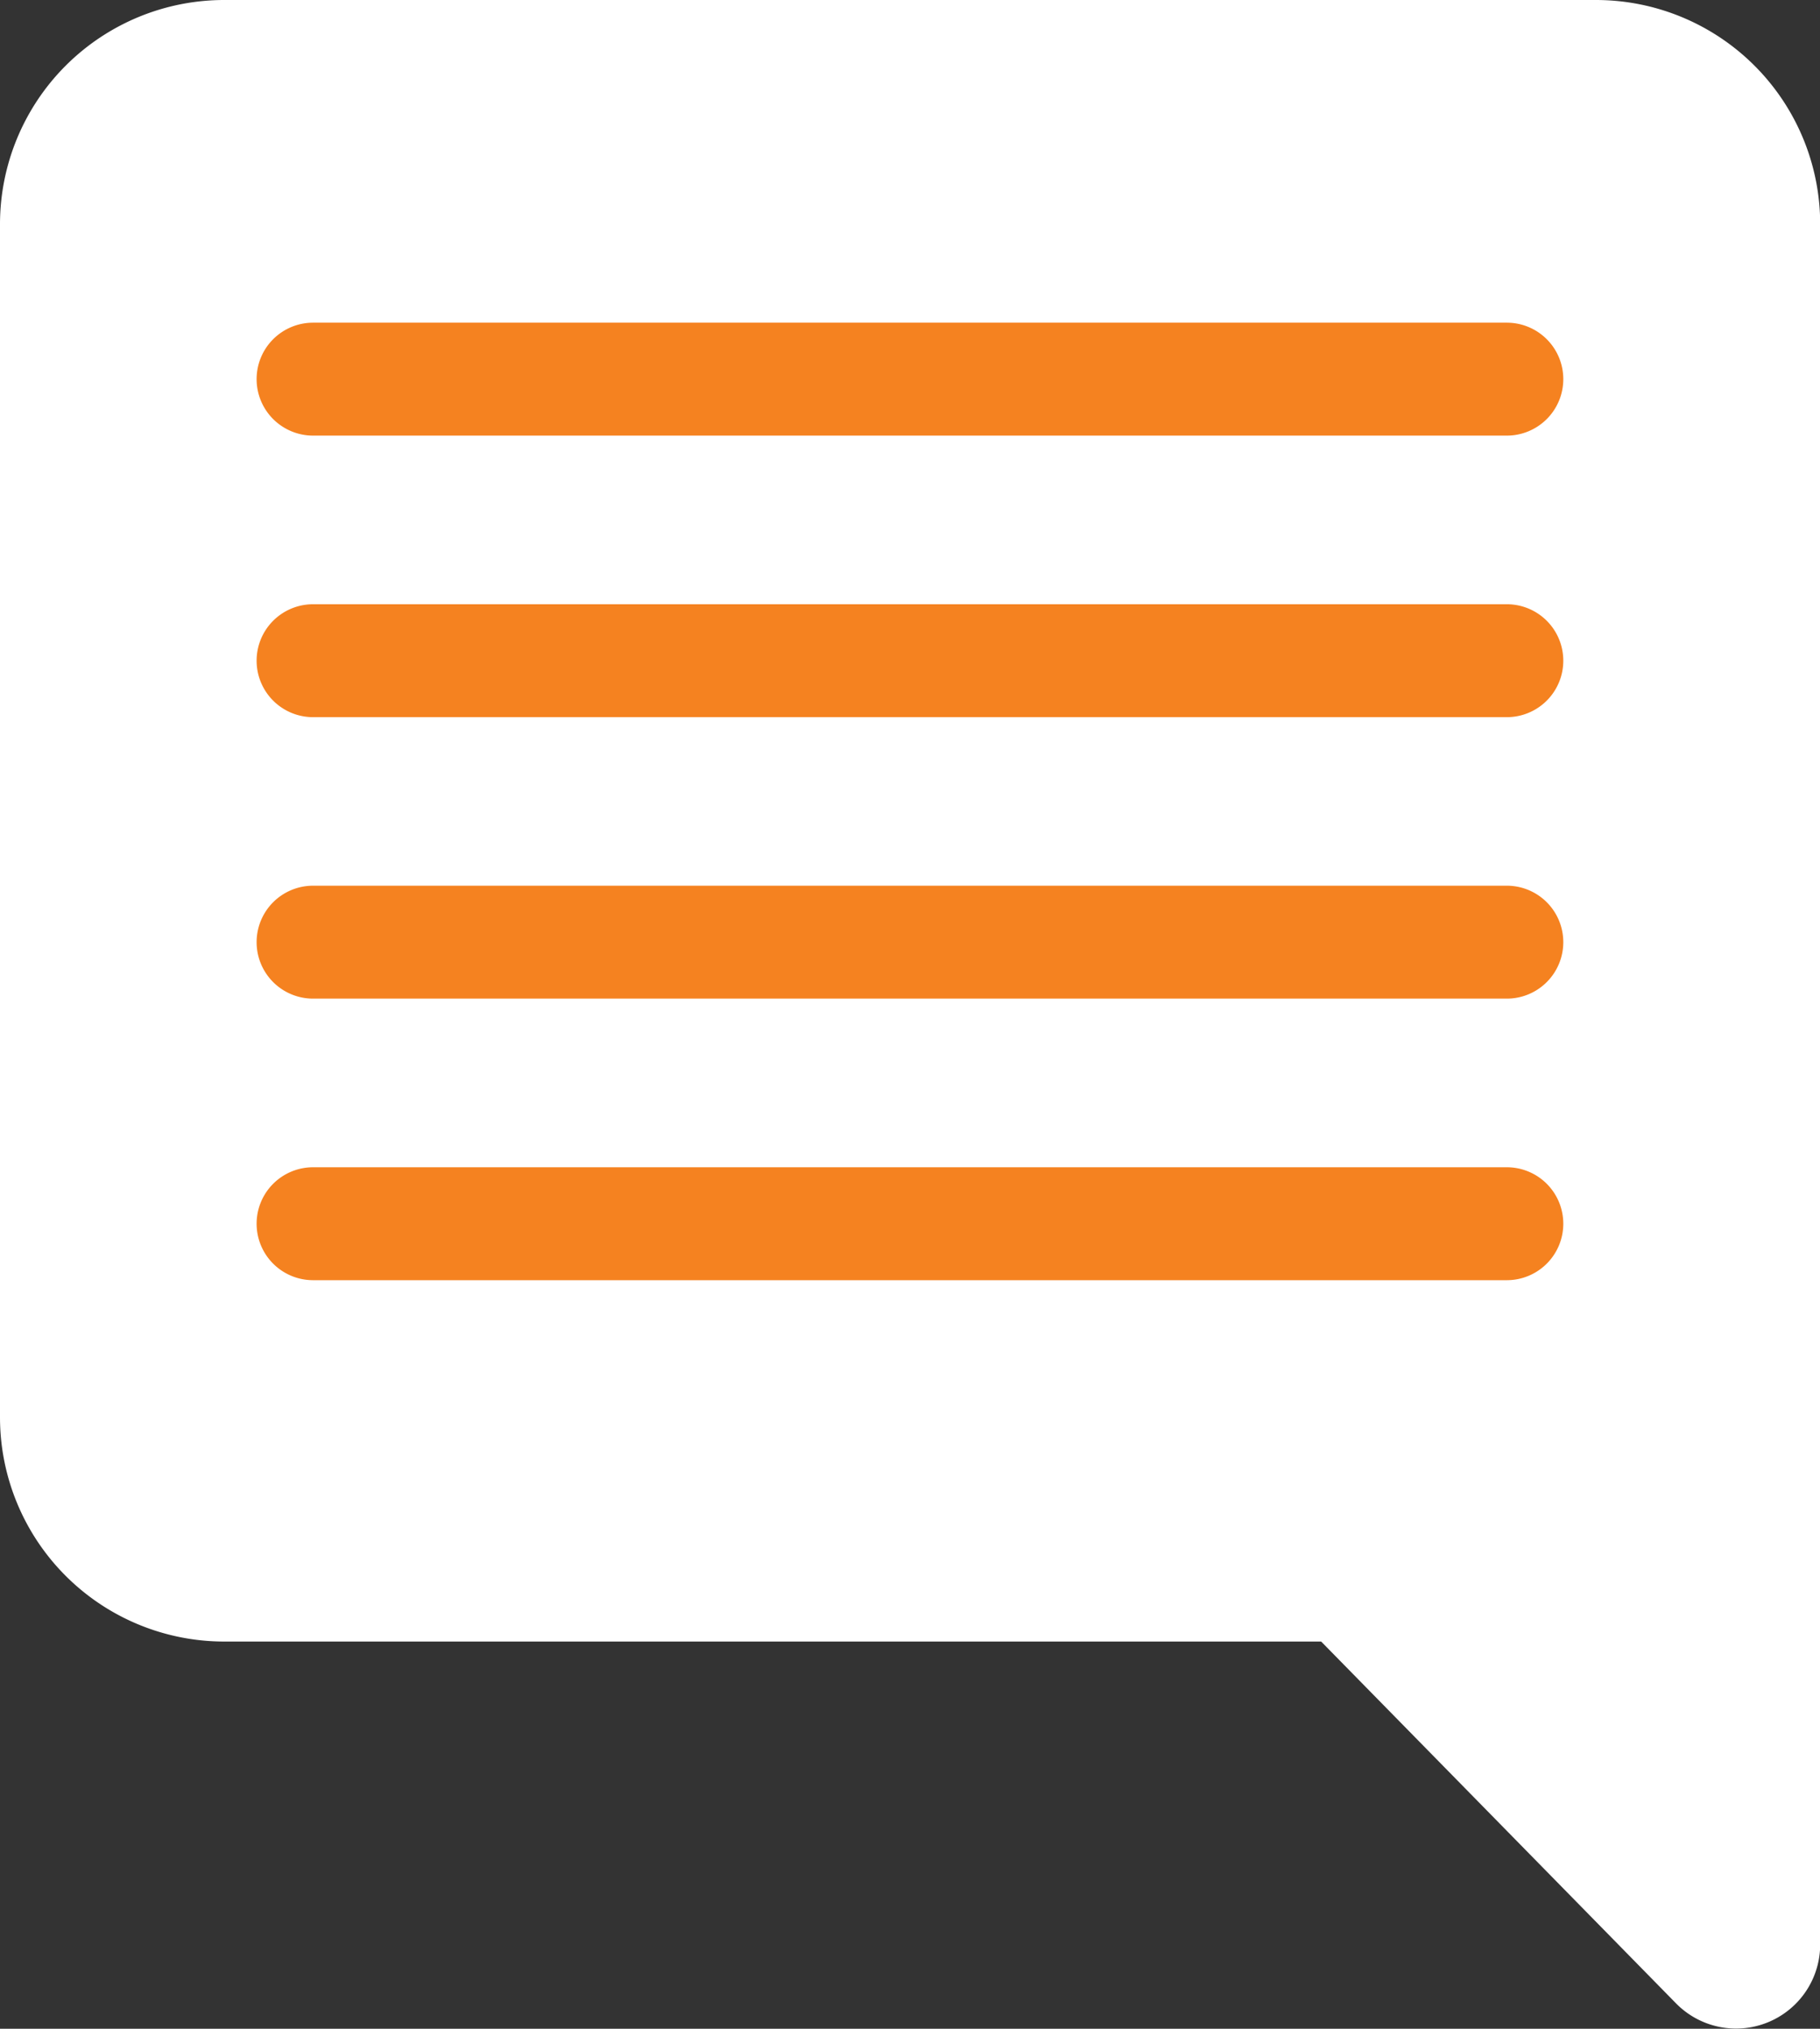
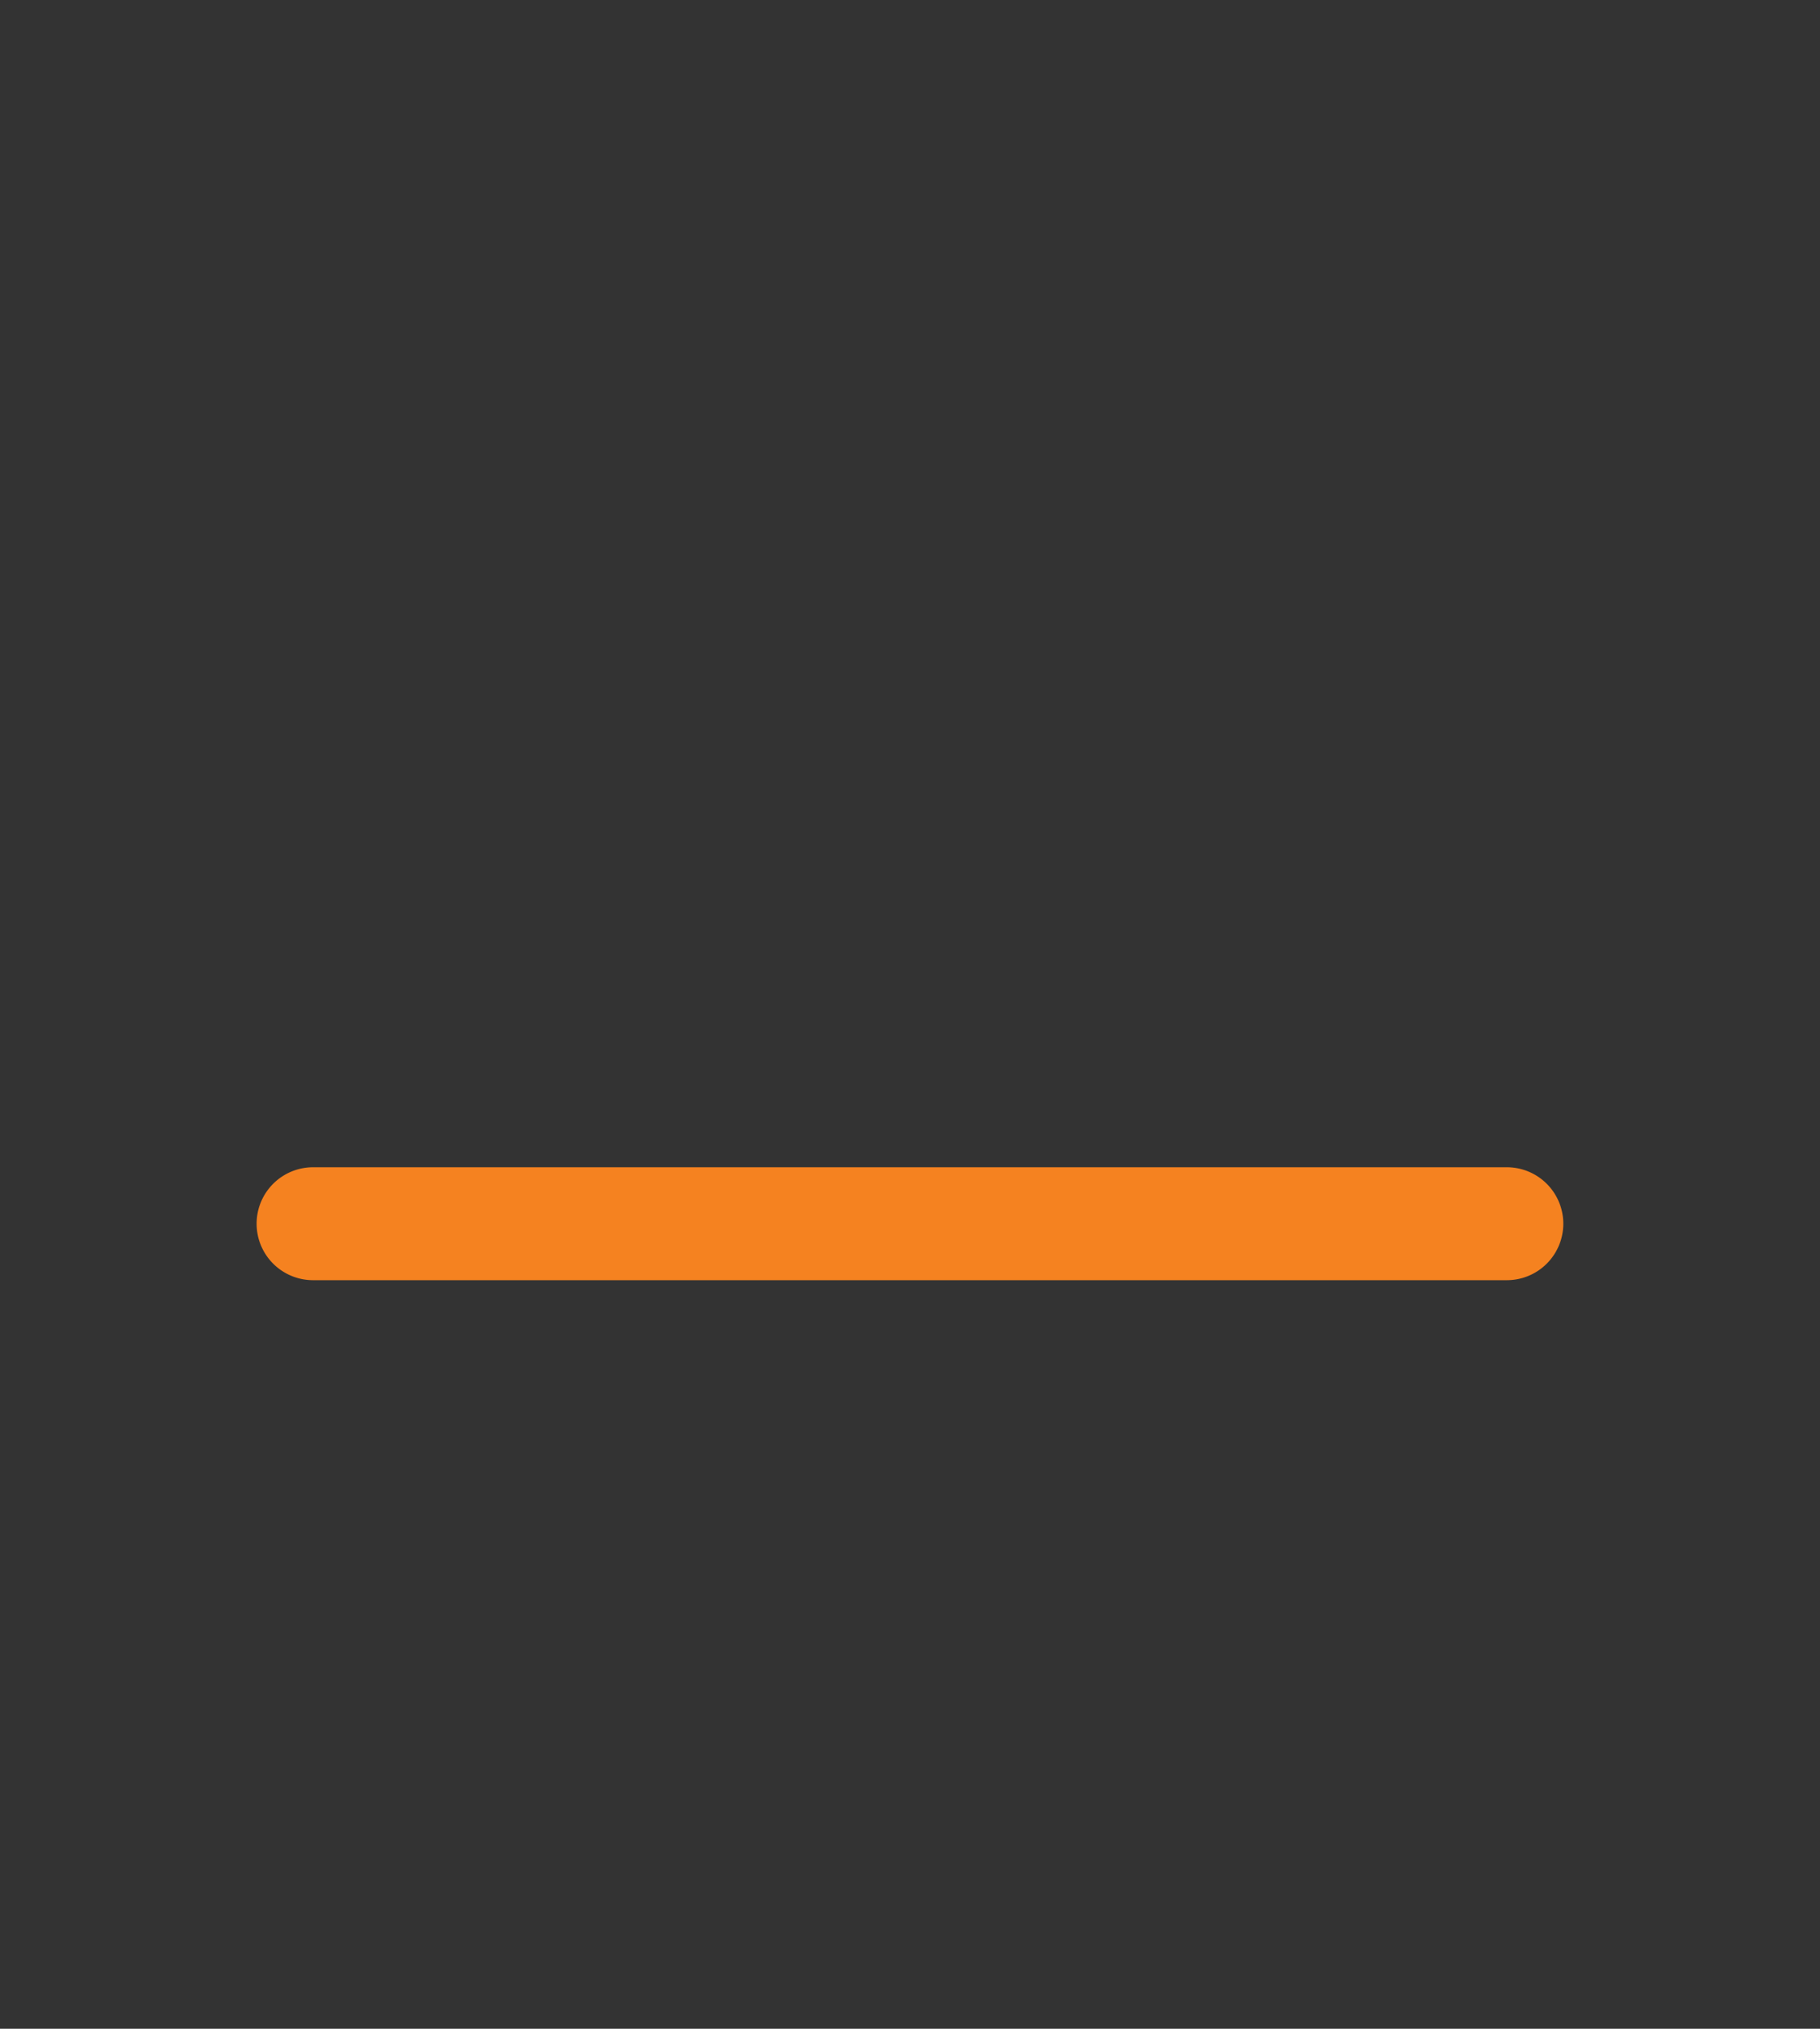
<svg xmlns="http://www.w3.org/2000/svg" width="19.341" height="21.559" viewBox="0 0 19.341 21.559">
  <rect x="0" y="0" width="19.341" height="21.559" fill="#333333" stroke="none" />
  <g id="Group_337" data-name="Group 337" transform="translate(0)">
    <g id="Group_170" data-name="Group 170" transform="translate(0 0)">
-       <path id="Path_805" data-name="Path 805" d="M1751.36-991.223v12.678a2.383,2.383,0,0,0,2.383,2.383H1765.4l3.771,3.845a.894.894,0,0,0,1.532-.626v-18.28a2.383,2.383,0,0,0-2.383-2.383h-14.575A2.383,2.383,0,0,0,1751.36-991.223Z" transform="translate(-1751.36 993.606)" fill="#fff" />
      <g id="Group_169" data-name="Group 169" transform="translate(2.729 3.432)">
-         <path id="Path_806" data-name="Path 806" d="M1772.135-982.989h-12.686a.6.6,0,0,1-.6-.6.6.6,0,0,1,.6-.6h12.686a.6.6,0,0,1,.6.6A.6.6,0,0,1,1772.135-982.989Z" transform="translate(-1758.851 984.186)" fill="#f58220" />
-         <path id="Path_807" data-name="Path 807" d="M1772.135-974.777h-12.686a.6.6,0,0,1-.6-.6.6.6,0,0,1,.6-.6h12.686a.6.6,0,0,1,.6.6A.6.6,0,0,1,1772.135-974.777Z" transform="translate(-1758.851 978.966)" fill="#f58220" />
-         <path id="Path_808" data-name="Path 808" d="M1772.135-966.566h-12.686a.6.6,0,0,1-.6-.6.6.6,0,0,1,.6-.6h12.686a.6.6,0,0,1,.6.6A.6.6,0,0,1,1772.135-966.566Z" transform="translate(-1758.851 973.746)" fill="#f58220" />
        <path id="Path_809" data-name="Path 809" d="M1772.135-958.354h-12.686a.6.6,0,0,1-.6-.6.6.6,0,0,1,.6-.6h12.686a.6.6,0,0,1,.6.6A.6.6,0,0,1,1772.135-958.354Z" transform="translate(-1758.851 968.526)" fill="#f58220" />
      </g>
    </g>
  </g>
</svg>